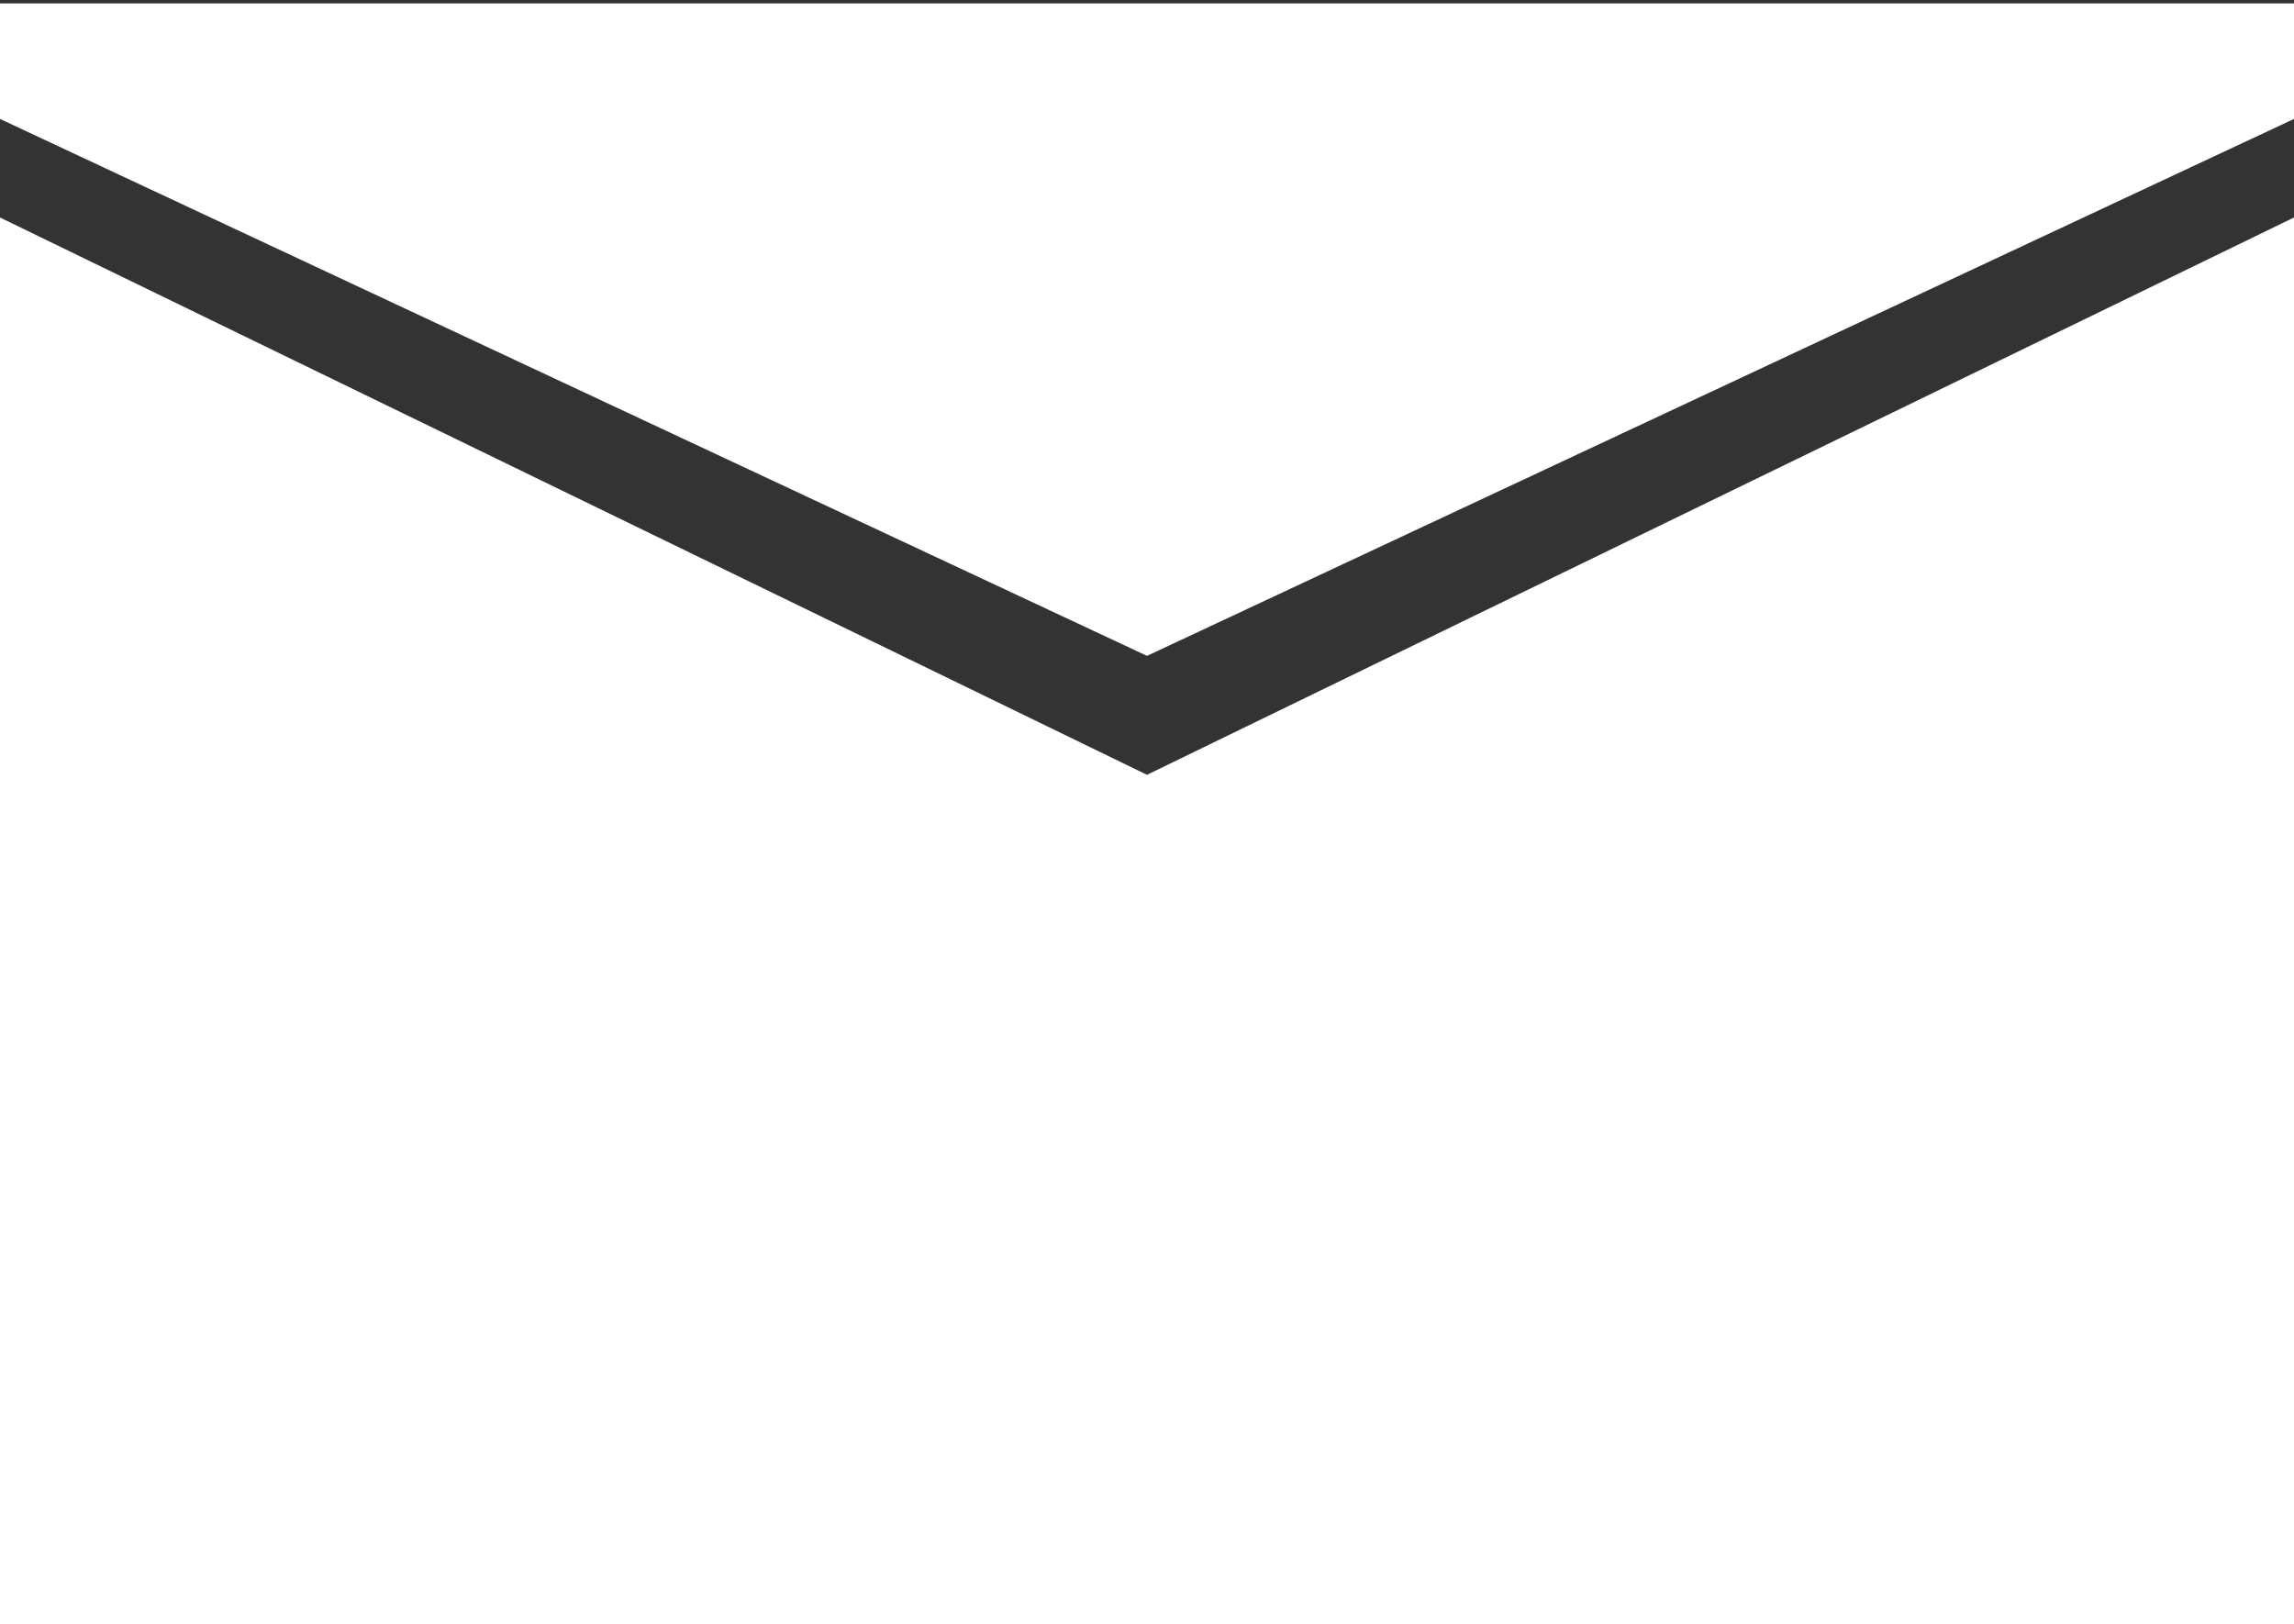
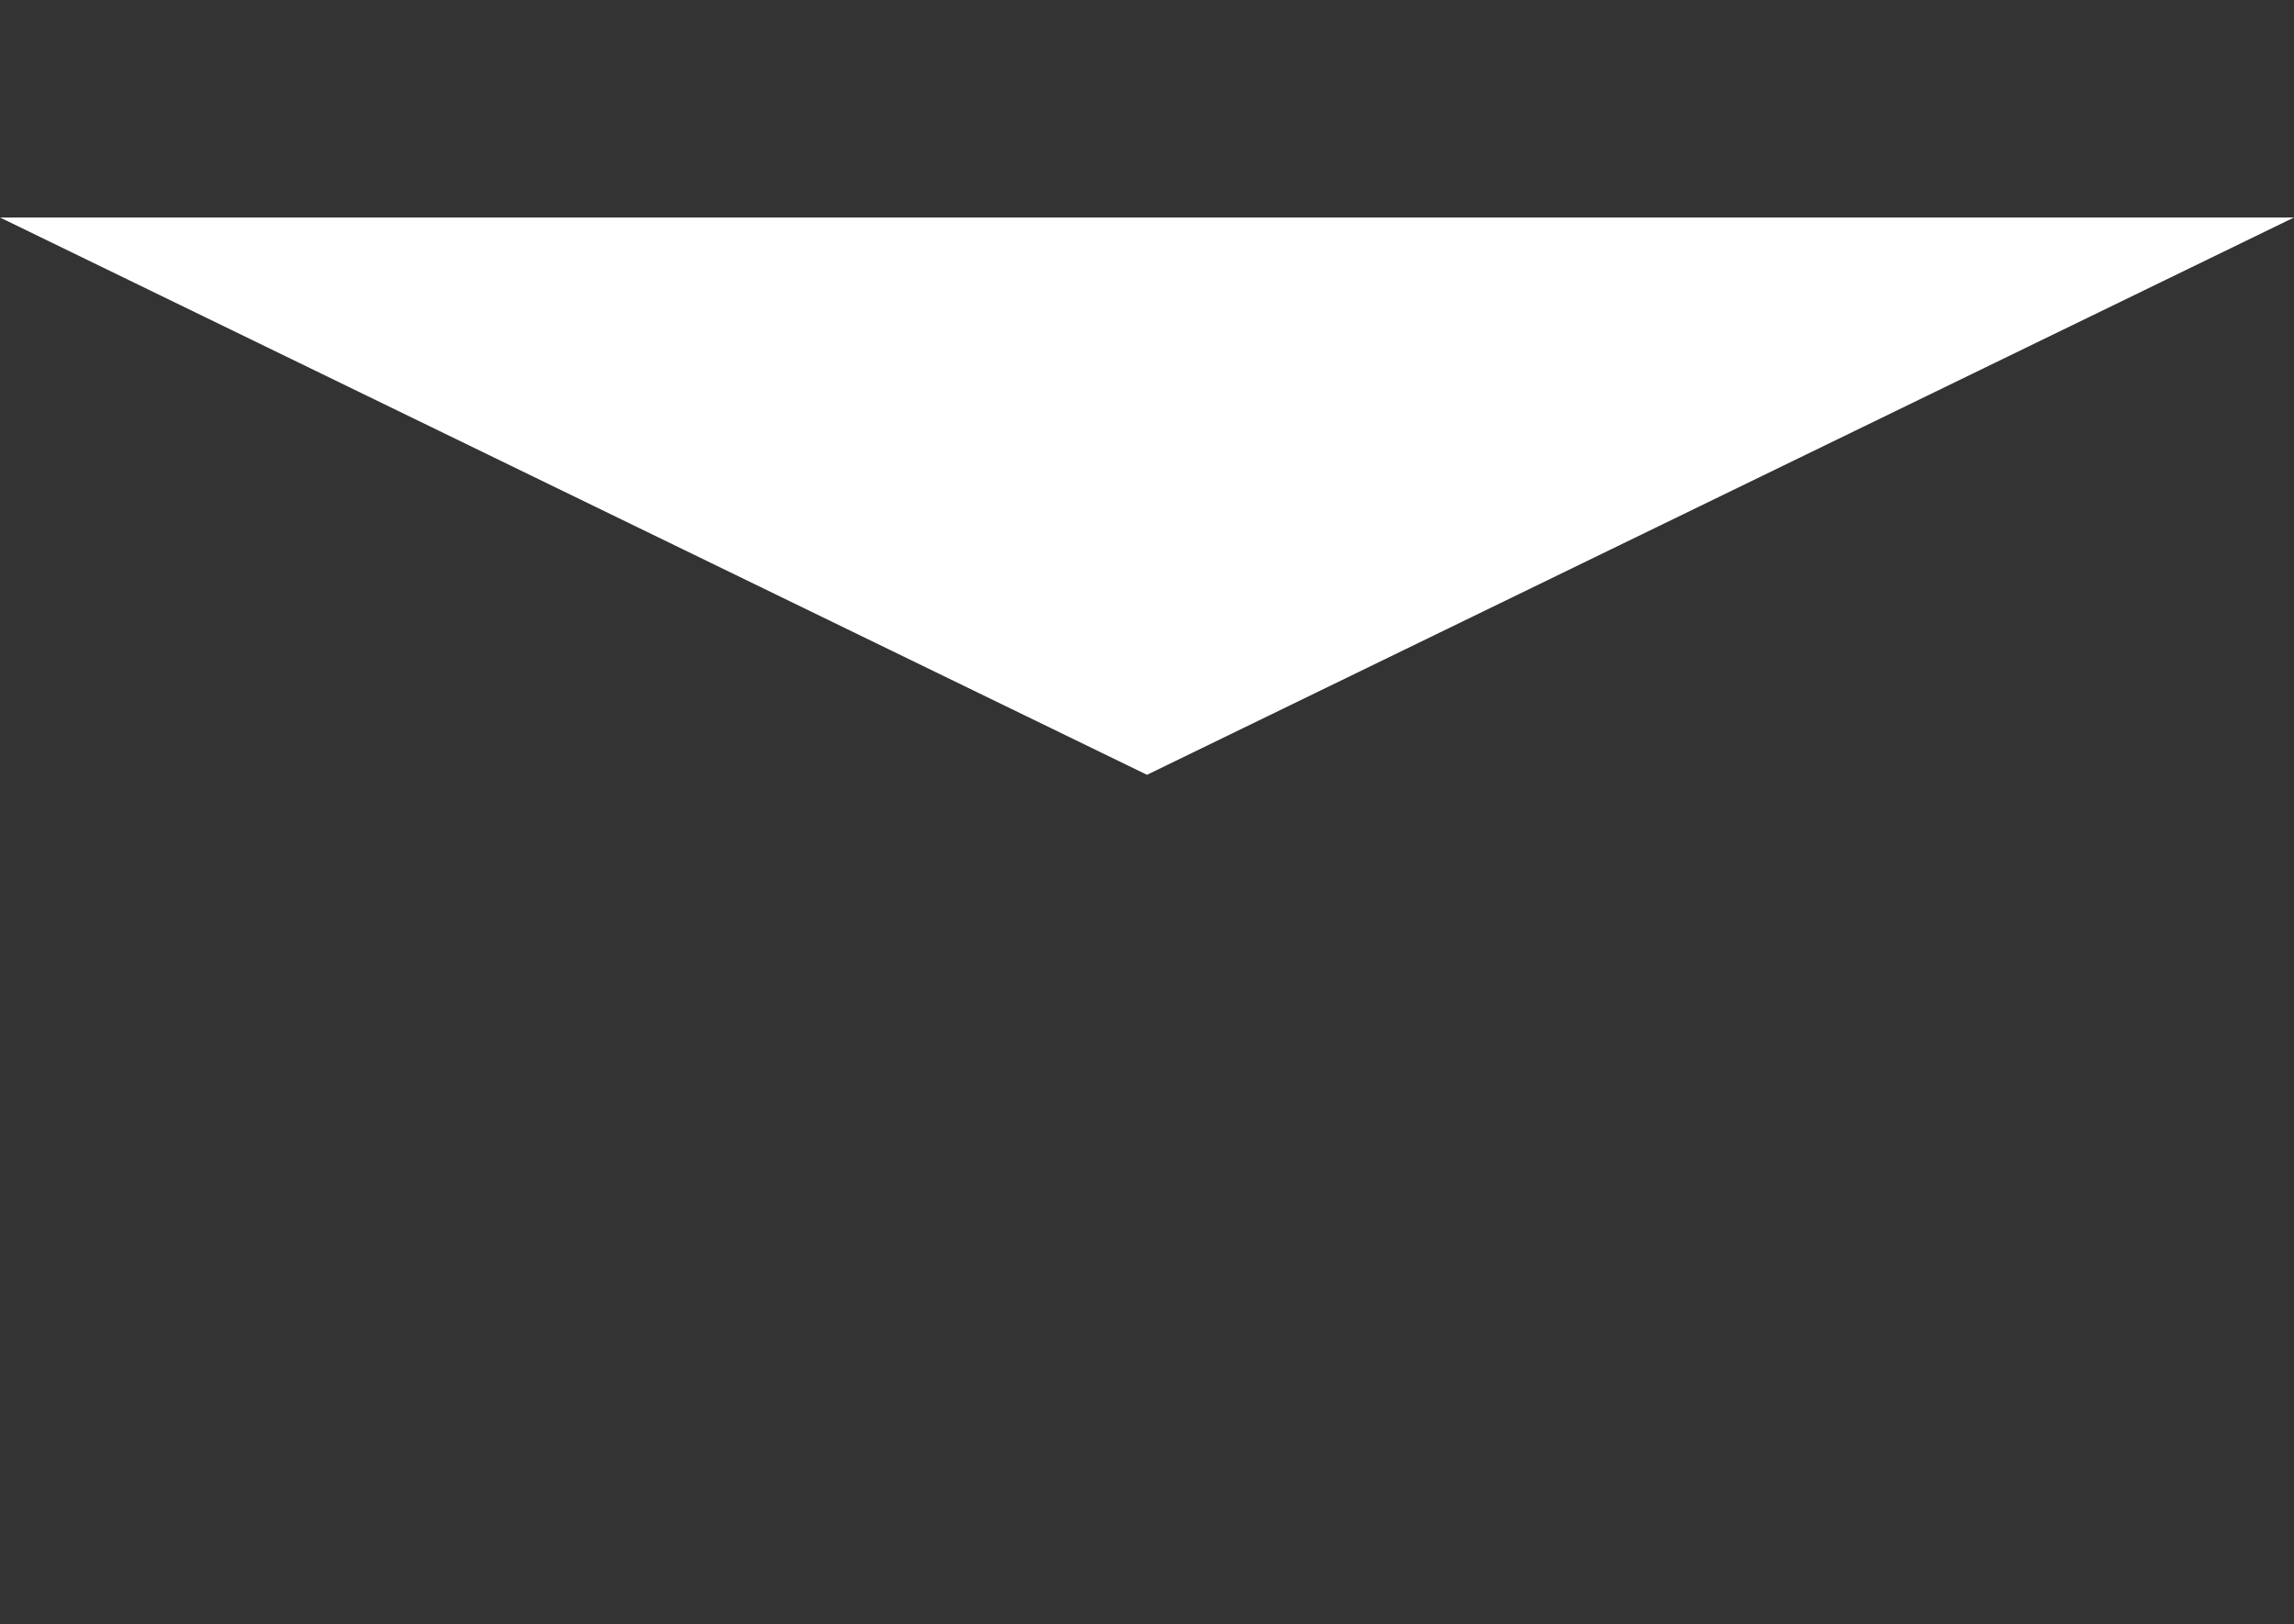
<svg xmlns="http://www.w3.org/2000/svg" width="490" height="347" viewBox="0 0 490 347" fill="none">
  <rect x="0" y="0" width="490" height="347" fill="#333333" stroke="none" />
  <g clip-path="url(#clip0_371_368)">
-     <path d="M0 46.46L245 165.514L490 46.46V347H0V46.46Z" fill="white" />
-     <path d="M0 0.726H490V25.408L245 140.106L0 25.408V0.726Z" fill="white" />
+     <path d="M0 46.46L245 165.514L490 46.46V347V46.46Z" fill="white" />
  </g>
  <defs>
    <clipPath id="clip0_371_368">
      <rect width="490" height="347" fill="white" />
    </clipPath>
  </defs>
</svg>